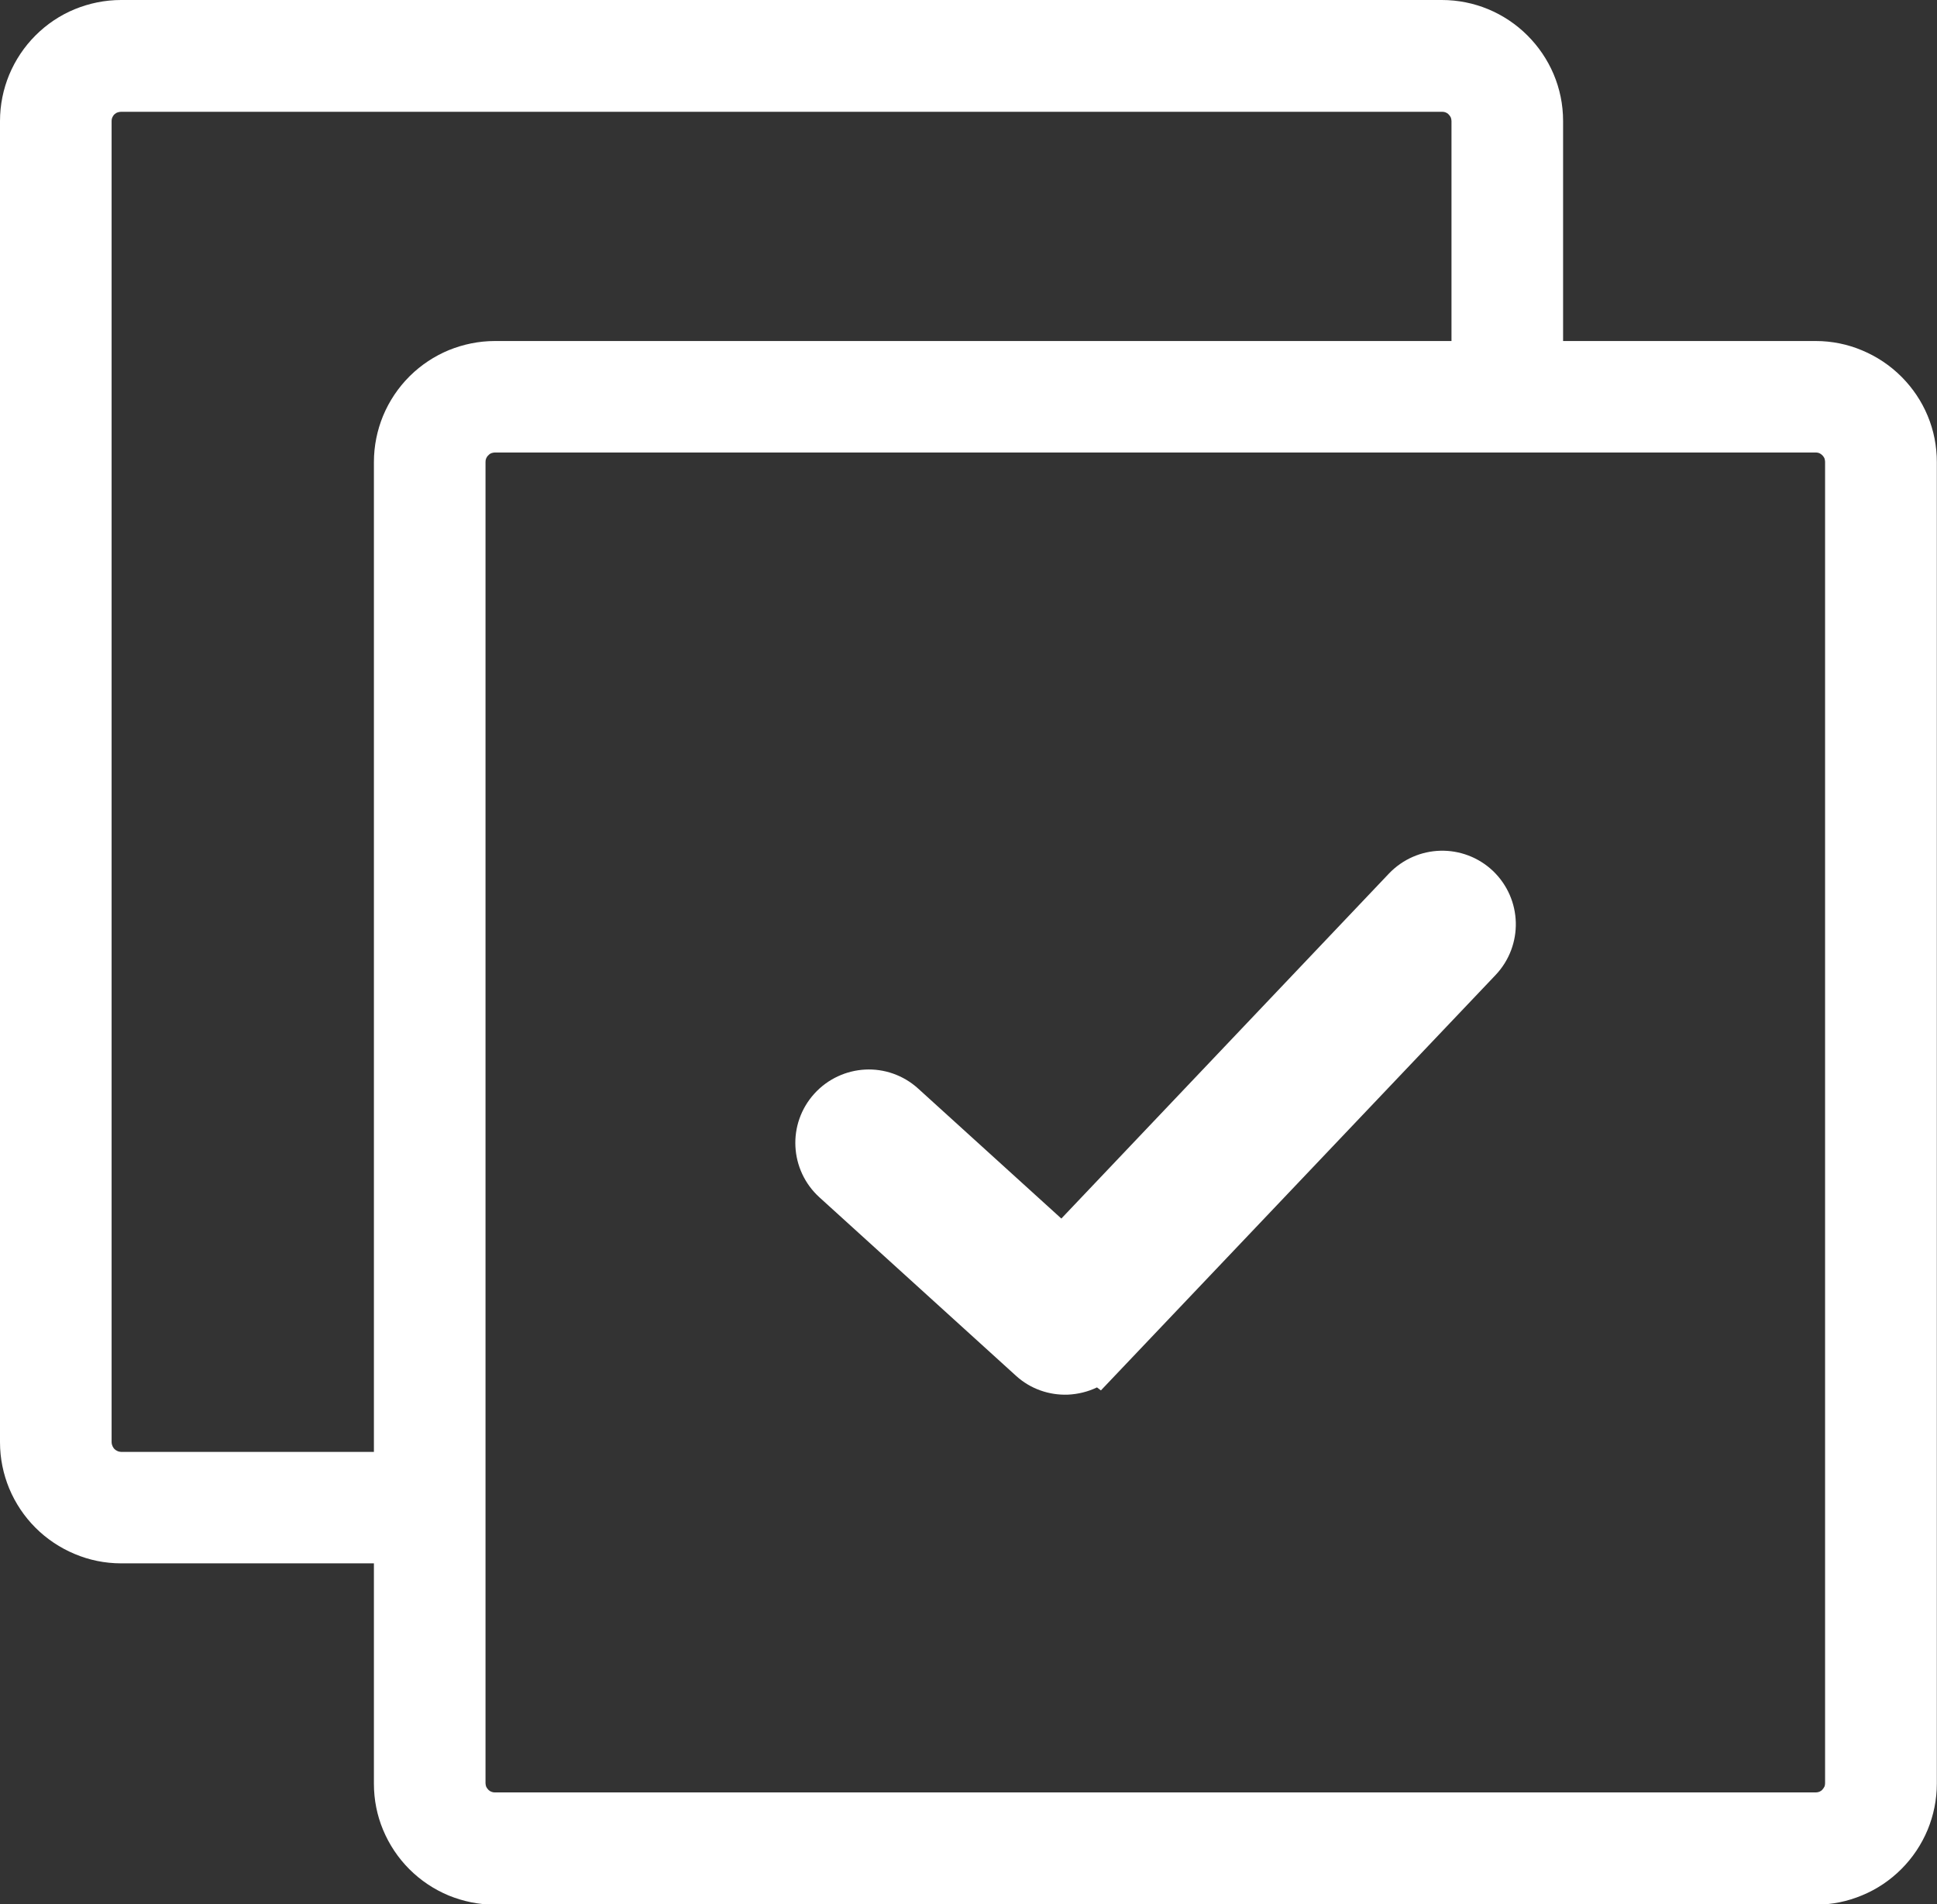
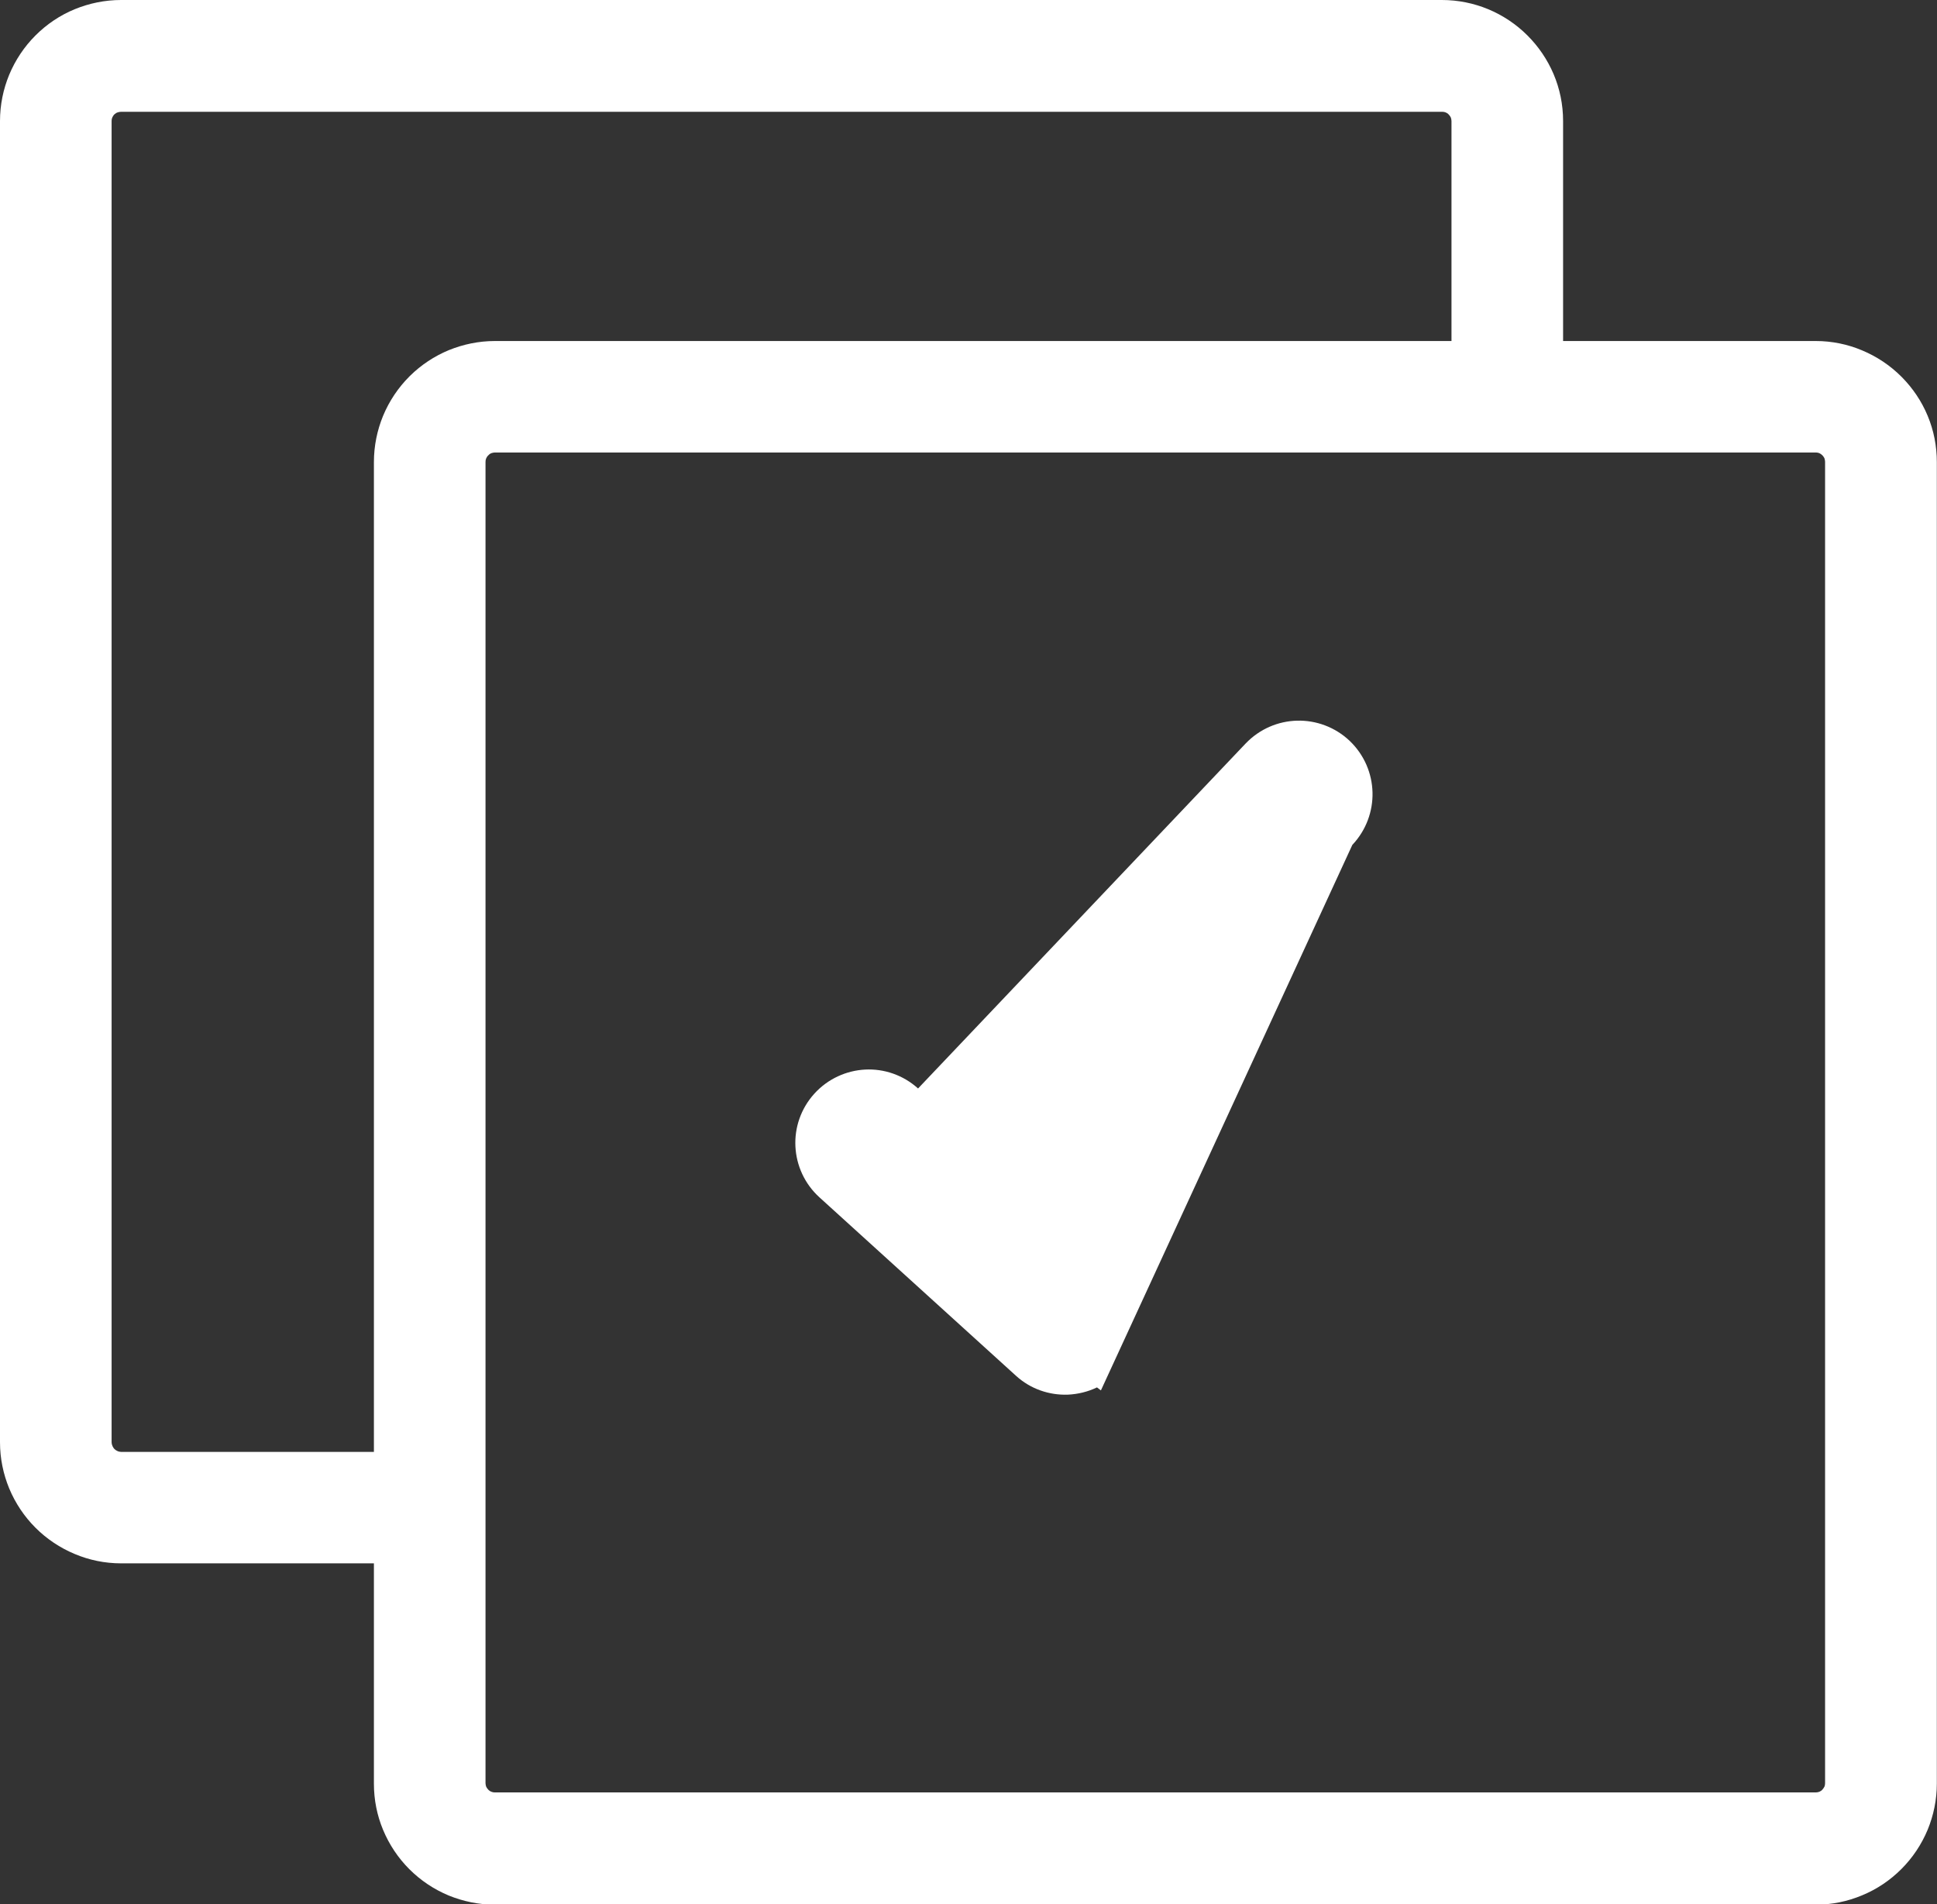
<svg xmlns="http://www.w3.org/2000/svg" xmlns:ns1="http://sodipodi.sourceforge.net/DTD/sodipodi-0.dtd" xmlns:ns2="http://www.inkscape.org/namespaces/inkscape" version="1.1" id="Layer_1" x="0px" y="0px" viewBox="0 0 122.88 120.79" style="enable-background:new 0 0 122.88 120.79" xml:space="preserve" ns1:docname="select_all.svg" ns2:version="1.2.1 (9c6d41e410, 2022-07-14)">
  <rect x="0" y="0" width="122.88" height="120.79" fill="#333333" stroke="none" />
  <defs id="defs9" />
  <ns1:namedview id="namedview7" pagecolor="#ffffff" bordercolor="#666666" borderopacity="1.0" ns2:showpageshadow="2" ns2:pageopacity="0.0" ns2:pagecheckerboard="0" ns2:deskcolor="#d1d1d1" showgrid="false" ns2:zoom="2.5494246" ns2:cx="50.599652" ns2:cy="89.628066" ns2:window-width="2530" ns2:window-height="1050" ns2:window-x="30" ns2:window-y="0" ns2:window-maximized="1" ns2:current-layer="Layer_1" />
  <g id="g4" style="fill:#ffffff">
-     <path d="M31.4,21.63h60.68V7.68c0-0.08-0.02-0.16-0.04-0.22c-0.03-0.07-0.08-0.14-0.13-0.19l-0.01-0.01 c-0.05-0.06-0.12-0.1-0.19-0.13c-0.07-0.03-0.15-0.04-0.23-0.04H7.68c-0.08,0-0.16,0.02-0.22,0.04C7.39,7.15,7.32,7.2,7.25,7.26 L7.23,7.28C7.19,7.33,7.15,7.39,7.12,7.46C7.09,7.53,7.08,7.6,7.08,7.68v83.8c0,0.08,0.02,0.16,0.05,0.22l0.01,0.03 c0.03,0.06,0.07,0.13,0.12,0.18c0.06,0.06,0.13,0.1,0.2,0.13l0.02,0.01c0.06,0.02,0.13,0.04,0.2,0.04h16.04V29.31 c0-1.03,0.21-2.03,0.58-2.93c0.39-0.94,0.96-1.79,1.67-2.5l0.04-0.04c0.7-0.69,1.54-1.25,2.46-1.63 C29.38,21.84,30.37,21.63,31.4,21.63L31.4,21.63z M51.99,75.95c-0.95-0.86-1.47-2.03-1.53-3.23c-0.06-1.19,0.34-2.4,1.2-3.35 c0.86-0.95,2.04-1.47,3.23-1.53c1.18-0.06,2.4,0.34,3.35,1.2l9.09,8.25l20.78-21.88c0.89-0.93,2.07-1.42,3.27-1.45 c1.19-0.03,2.4,0.4,3.33,1.28c0.93,0.89,1.42,2.07,1.45,3.27c0.03,1.19-0.4,2.4-1.28,3.33L69.84,88.19L69.59,88 c-0.58,0.28-1.21,0.43-1.85,0.46c-1.17,0.04-2.36-0.35-3.29-1.2L51.99,75.95L51.99,75.95z M99.15,21.63h16.04 c1.03,0,2.03,0.21,2.93,0.59c0.94,0.39,1.79,0.96,2.5,1.67l0.04,0.04c0.69,0.7,1.25,1.53,1.63,2.45c0.38,0.91,0.58,1.9,0.58,2.94 v83.8c0,1.04-0.21,2.03-0.58,2.93c-0.39,0.94-0.96,1.79-1.67,2.5c-0.71,0.71-1.55,1.28-2.5,1.67c-0.91,0.38-1.9,0.59-2.93,0.59 H31.4c-1.03,0-2.02-0.21-2.93-0.58c-0.94-0.39-1.79-0.96-2.5-1.67c-0.71-0.71-1.28-1.56-1.67-2.5c-0.38-0.91-0.58-1.9-0.58-2.93 V99.16H7.68c-1.03,0-2.03-0.21-2.93-0.59c-0.94-0.39-1.79-0.96-2.5-1.67c-0.71-0.71-1.28-1.56-1.67-2.5C0.21,93.5,0,92.51,0,91.48 V7.68c0-1.04,0.21-2.03,0.58-2.93c0.39-0.94,0.96-1.79,1.67-2.5c0.71-0.71,1.55-1.28,2.5-1.67C5.66,0.21,6.65,0,7.68,0h83.79 c1.04,0,2.03,0.21,2.93,0.58c0.94,0.39,1.79,0.96,2.5,1.67c1.4,1.4,2.26,3.31,2.26,5.43V21.63L99.15,21.63z M115.2,28.7H31.4 c-0.08,0-0.15,0.02-0.22,0.04c-0.08,0.03-0.15,0.08-0.2,0.14l-0.01,0.01c-0.06,0.05-0.1,0.12-0.13,0.19 c-0.03,0.07-0.04,0.14-0.04,0.22v83.8c0,0.08,0.02,0.16,0.04,0.22c0.03,0.07,0.08,0.14,0.14,0.2l0.02,0.02 c0.05,0.05,0.12,0.09,0.18,0.11c0.07,0.03,0.14,0.04,0.22,0.04h83.79c0.08,0,0.16-0.02,0.22-0.04l0.02-0.01 c0.07-0.03,0.13-0.07,0.18-0.13c0.05-0.06,0.1-0.12,0.13-0.19l0.01-0.02c0.02-0.06,0.03-0.13,0.03-0.21v-83.8 c0-0.08-0.02-0.15-0.04-0.22l-0.01-0.02c-0.03-0.06-0.07-0.12-0.12-0.17c-0.06-0.06-0.13-0.11-0.2-0.14 C115.35,28.72,115.28,28.7,115.2,28.7L115.2,28.7z" id="path2" style="fill:#ffffff" />
+     <path d="M31.4,21.63h60.68V7.68c0-0.08-0.02-0.16-0.04-0.22c-0.03-0.07-0.08-0.14-0.13-0.19l-0.01-0.01 c-0.05-0.06-0.12-0.1-0.19-0.13c-0.07-0.03-0.15-0.04-0.23-0.04H7.68c-0.08,0-0.16,0.02-0.22,0.04C7.39,7.15,7.32,7.2,7.25,7.26 L7.23,7.28C7.19,7.33,7.15,7.39,7.12,7.46C7.09,7.53,7.08,7.6,7.08,7.68v83.8c0,0.08,0.02,0.16,0.05,0.22l0.01,0.03 c0.03,0.06,0.07,0.13,0.12,0.18c0.06,0.06,0.13,0.1,0.2,0.13l0.02,0.01c0.06,0.02,0.13,0.04,0.2,0.04h16.04V29.31 c0-1.03,0.21-2.03,0.58-2.93c0.39-0.94,0.96-1.79,1.67-2.5l0.04-0.04c0.7-0.69,1.54-1.25,2.46-1.63 C29.38,21.84,30.37,21.63,31.4,21.63L31.4,21.63z M51.99,75.95c-0.95-0.86-1.47-2.03-1.53-3.23c-0.06-1.19,0.34-2.4,1.2-3.35 c0.86-0.95,2.04-1.47,3.23-1.53c1.18-0.06,2.4,0.34,3.35,1.2l20.78-21.88c0.89-0.93,2.07-1.42,3.27-1.45 c1.19-0.03,2.4,0.4,3.33,1.28c0.93,0.89,1.42,2.07,1.45,3.27c0.03,1.19-0.4,2.4-1.28,3.33L69.84,88.19L69.59,88 c-0.58,0.28-1.21,0.43-1.85,0.46c-1.17,0.04-2.36-0.35-3.29-1.2L51.99,75.95L51.99,75.95z M99.15,21.63h16.04 c1.03,0,2.03,0.21,2.93,0.59c0.94,0.39,1.79,0.96,2.5,1.67l0.04,0.04c0.69,0.7,1.25,1.53,1.63,2.45c0.38,0.91,0.58,1.9,0.58,2.94 v83.8c0,1.04-0.21,2.03-0.58,2.93c-0.39,0.94-0.96,1.79-1.67,2.5c-0.71,0.71-1.55,1.28-2.5,1.67c-0.91,0.38-1.9,0.59-2.93,0.59 H31.4c-1.03,0-2.02-0.21-2.93-0.58c-0.94-0.39-1.79-0.96-2.5-1.67c-0.71-0.71-1.28-1.56-1.67-2.5c-0.38-0.91-0.58-1.9-0.58-2.93 V99.16H7.68c-1.03,0-2.03-0.21-2.93-0.59c-0.94-0.39-1.79-0.96-2.5-1.67c-0.71-0.71-1.28-1.56-1.67-2.5C0.21,93.5,0,92.51,0,91.48 V7.68c0-1.04,0.21-2.03,0.58-2.93c0.39-0.94,0.96-1.79,1.67-2.5c0.71-0.71,1.55-1.28,2.5-1.67C5.66,0.21,6.65,0,7.68,0h83.79 c1.04,0,2.03,0.21,2.93,0.58c0.94,0.39,1.79,0.96,2.5,1.67c1.4,1.4,2.26,3.31,2.26,5.43V21.63L99.15,21.63z M115.2,28.7H31.4 c-0.08,0-0.15,0.02-0.22,0.04c-0.08,0.03-0.15,0.08-0.2,0.14l-0.01,0.01c-0.06,0.05-0.1,0.12-0.13,0.19 c-0.03,0.07-0.04,0.14-0.04,0.22v83.8c0,0.08,0.02,0.16,0.04,0.22c0.03,0.07,0.08,0.14,0.14,0.2l0.02,0.02 c0.05,0.05,0.12,0.09,0.18,0.11c0.07,0.03,0.14,0.04,0.22,0.04h83.79c0.08,0,0.16-0.02,0.22-0.04l0.02-0.01 c0.07-0.03,0.13-0.07,0.18-0.13c0.05-0.06,0.1-0.12,0.13-0.19l0.01-0.02c0.02-0.06,0.03-0.13,0.03-0.21v-83.8 c0-0.08-0.02-0.15-0.04-0.22l-0.01-0.02c-0.03-0.06-0.07-0.12-0.12-0.17c-0.06-0.06-0.13-0.11-0.2-0.14 C115.35,28.72,115.28,28.7,115.2,28.7L115.2,28.7z" id="path2" style="fill:#ffffff" />
  </g>
</svg>